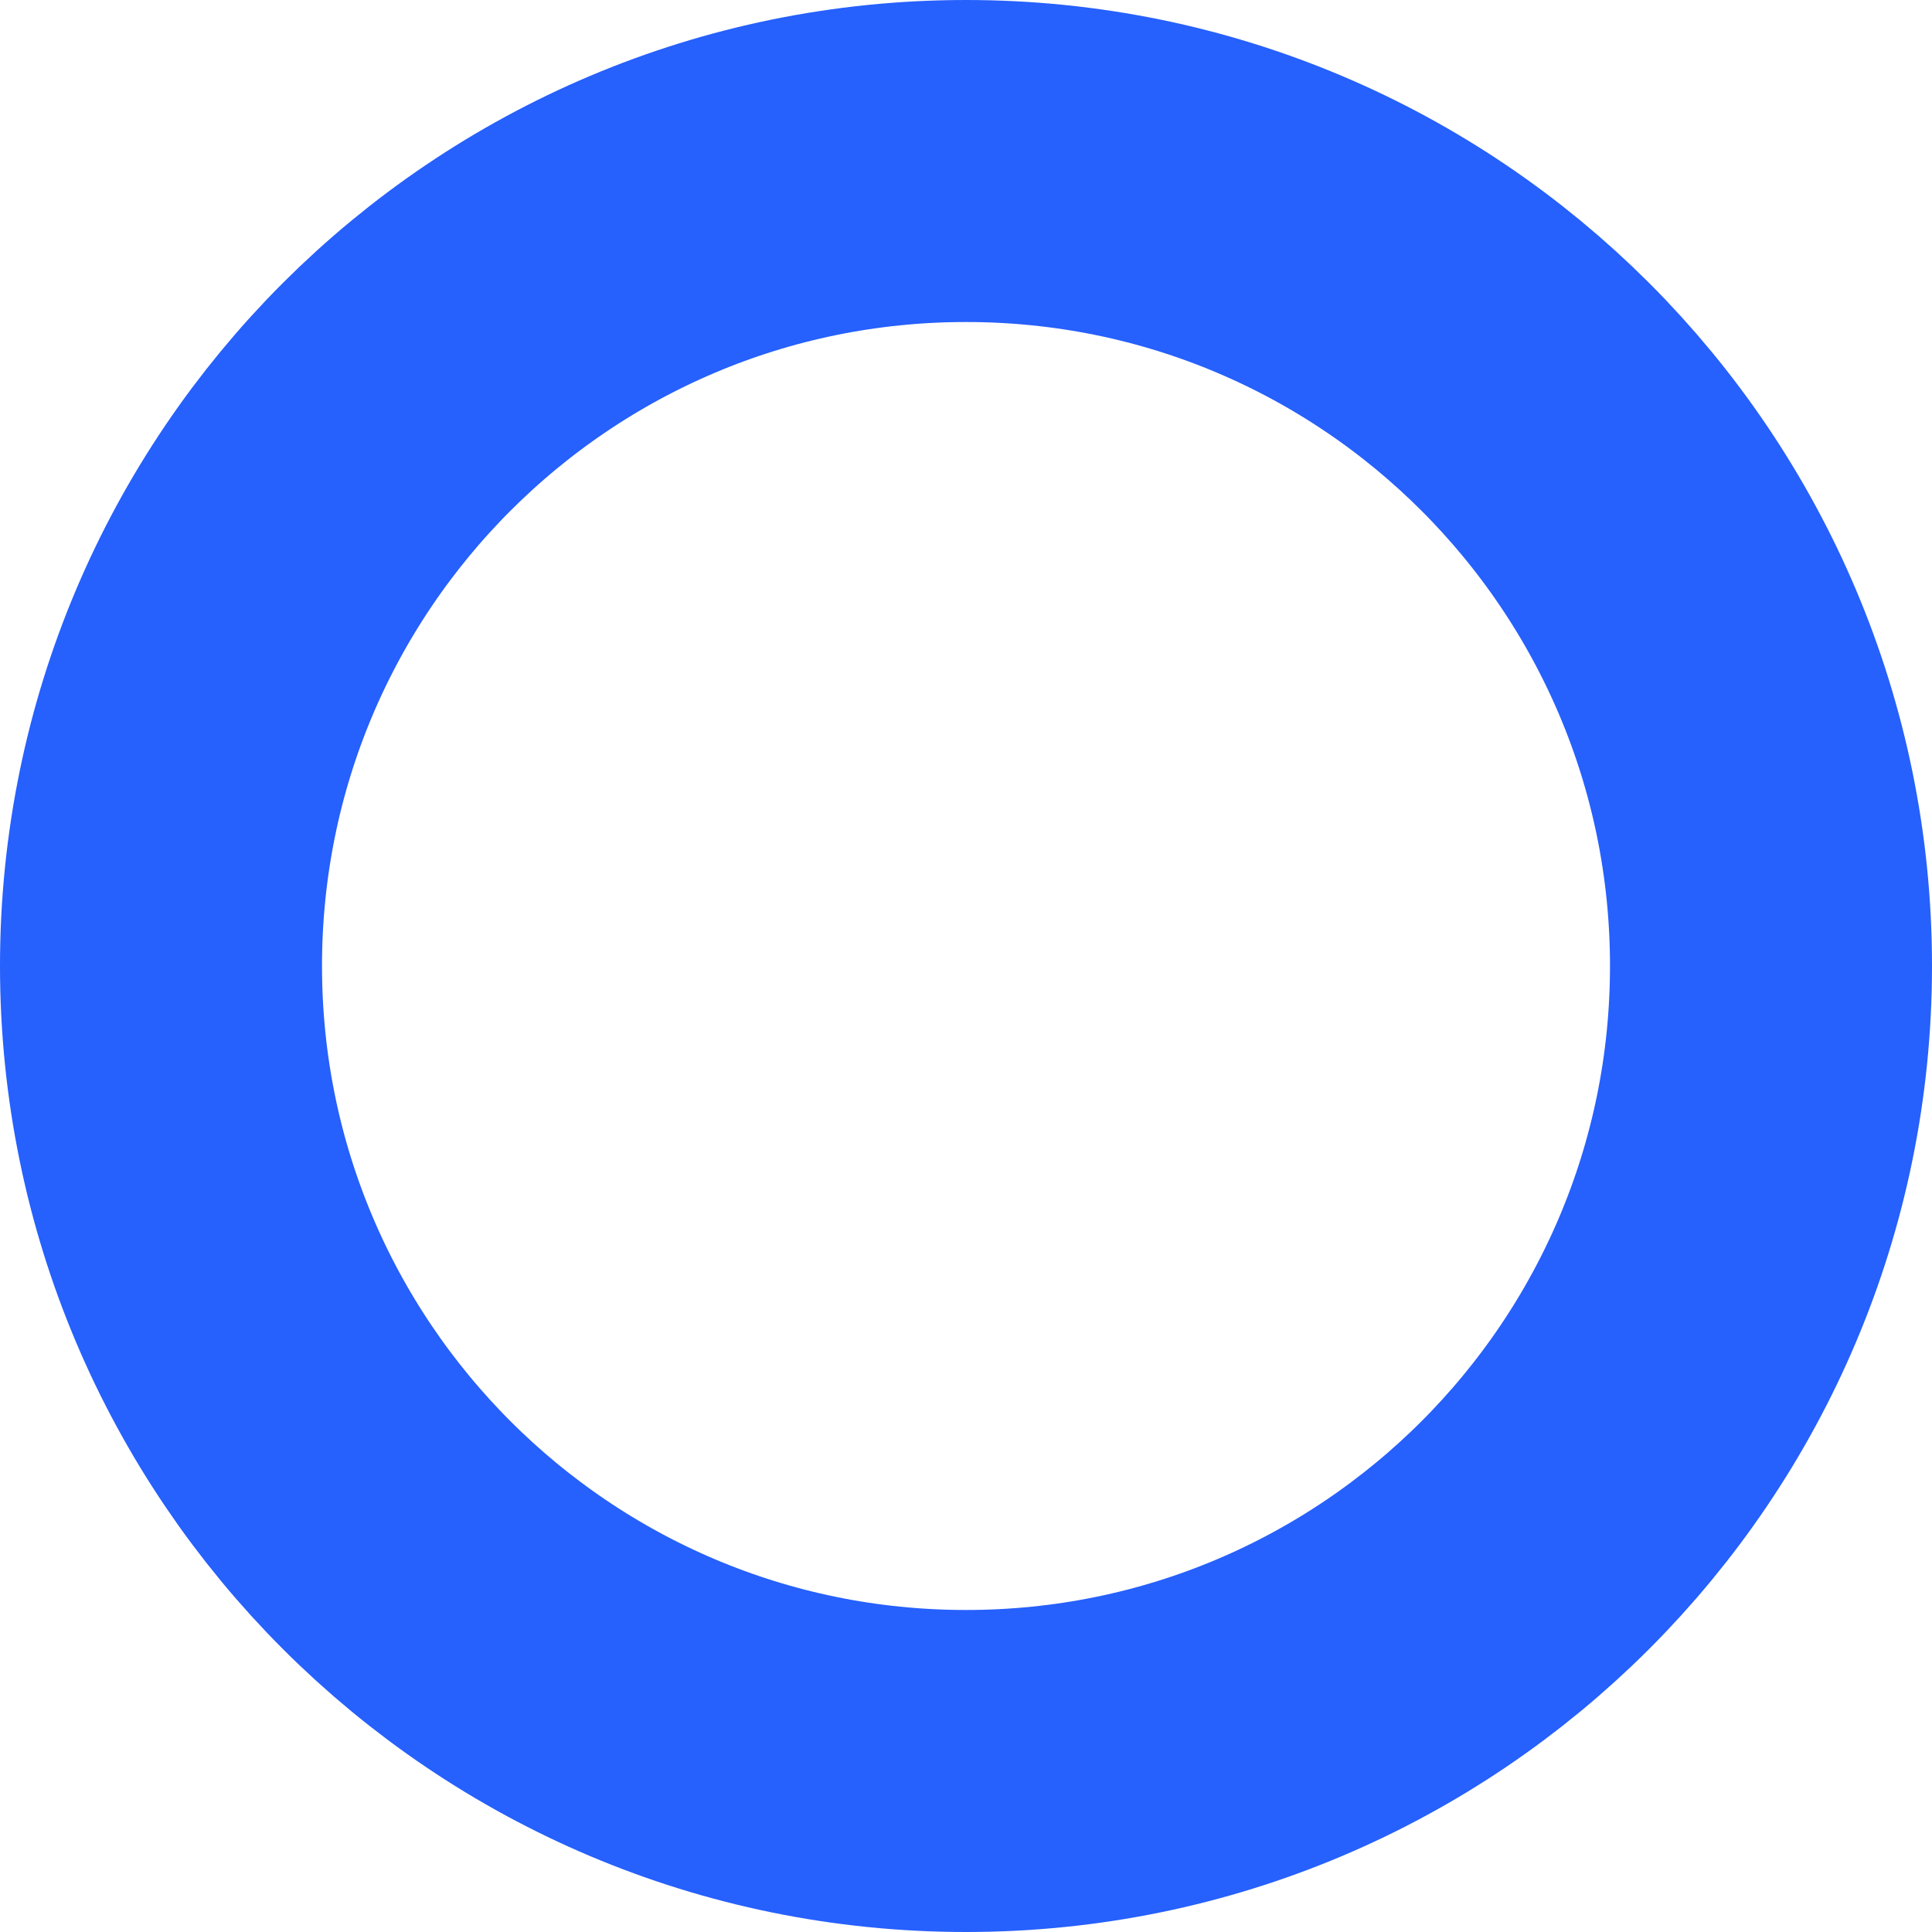
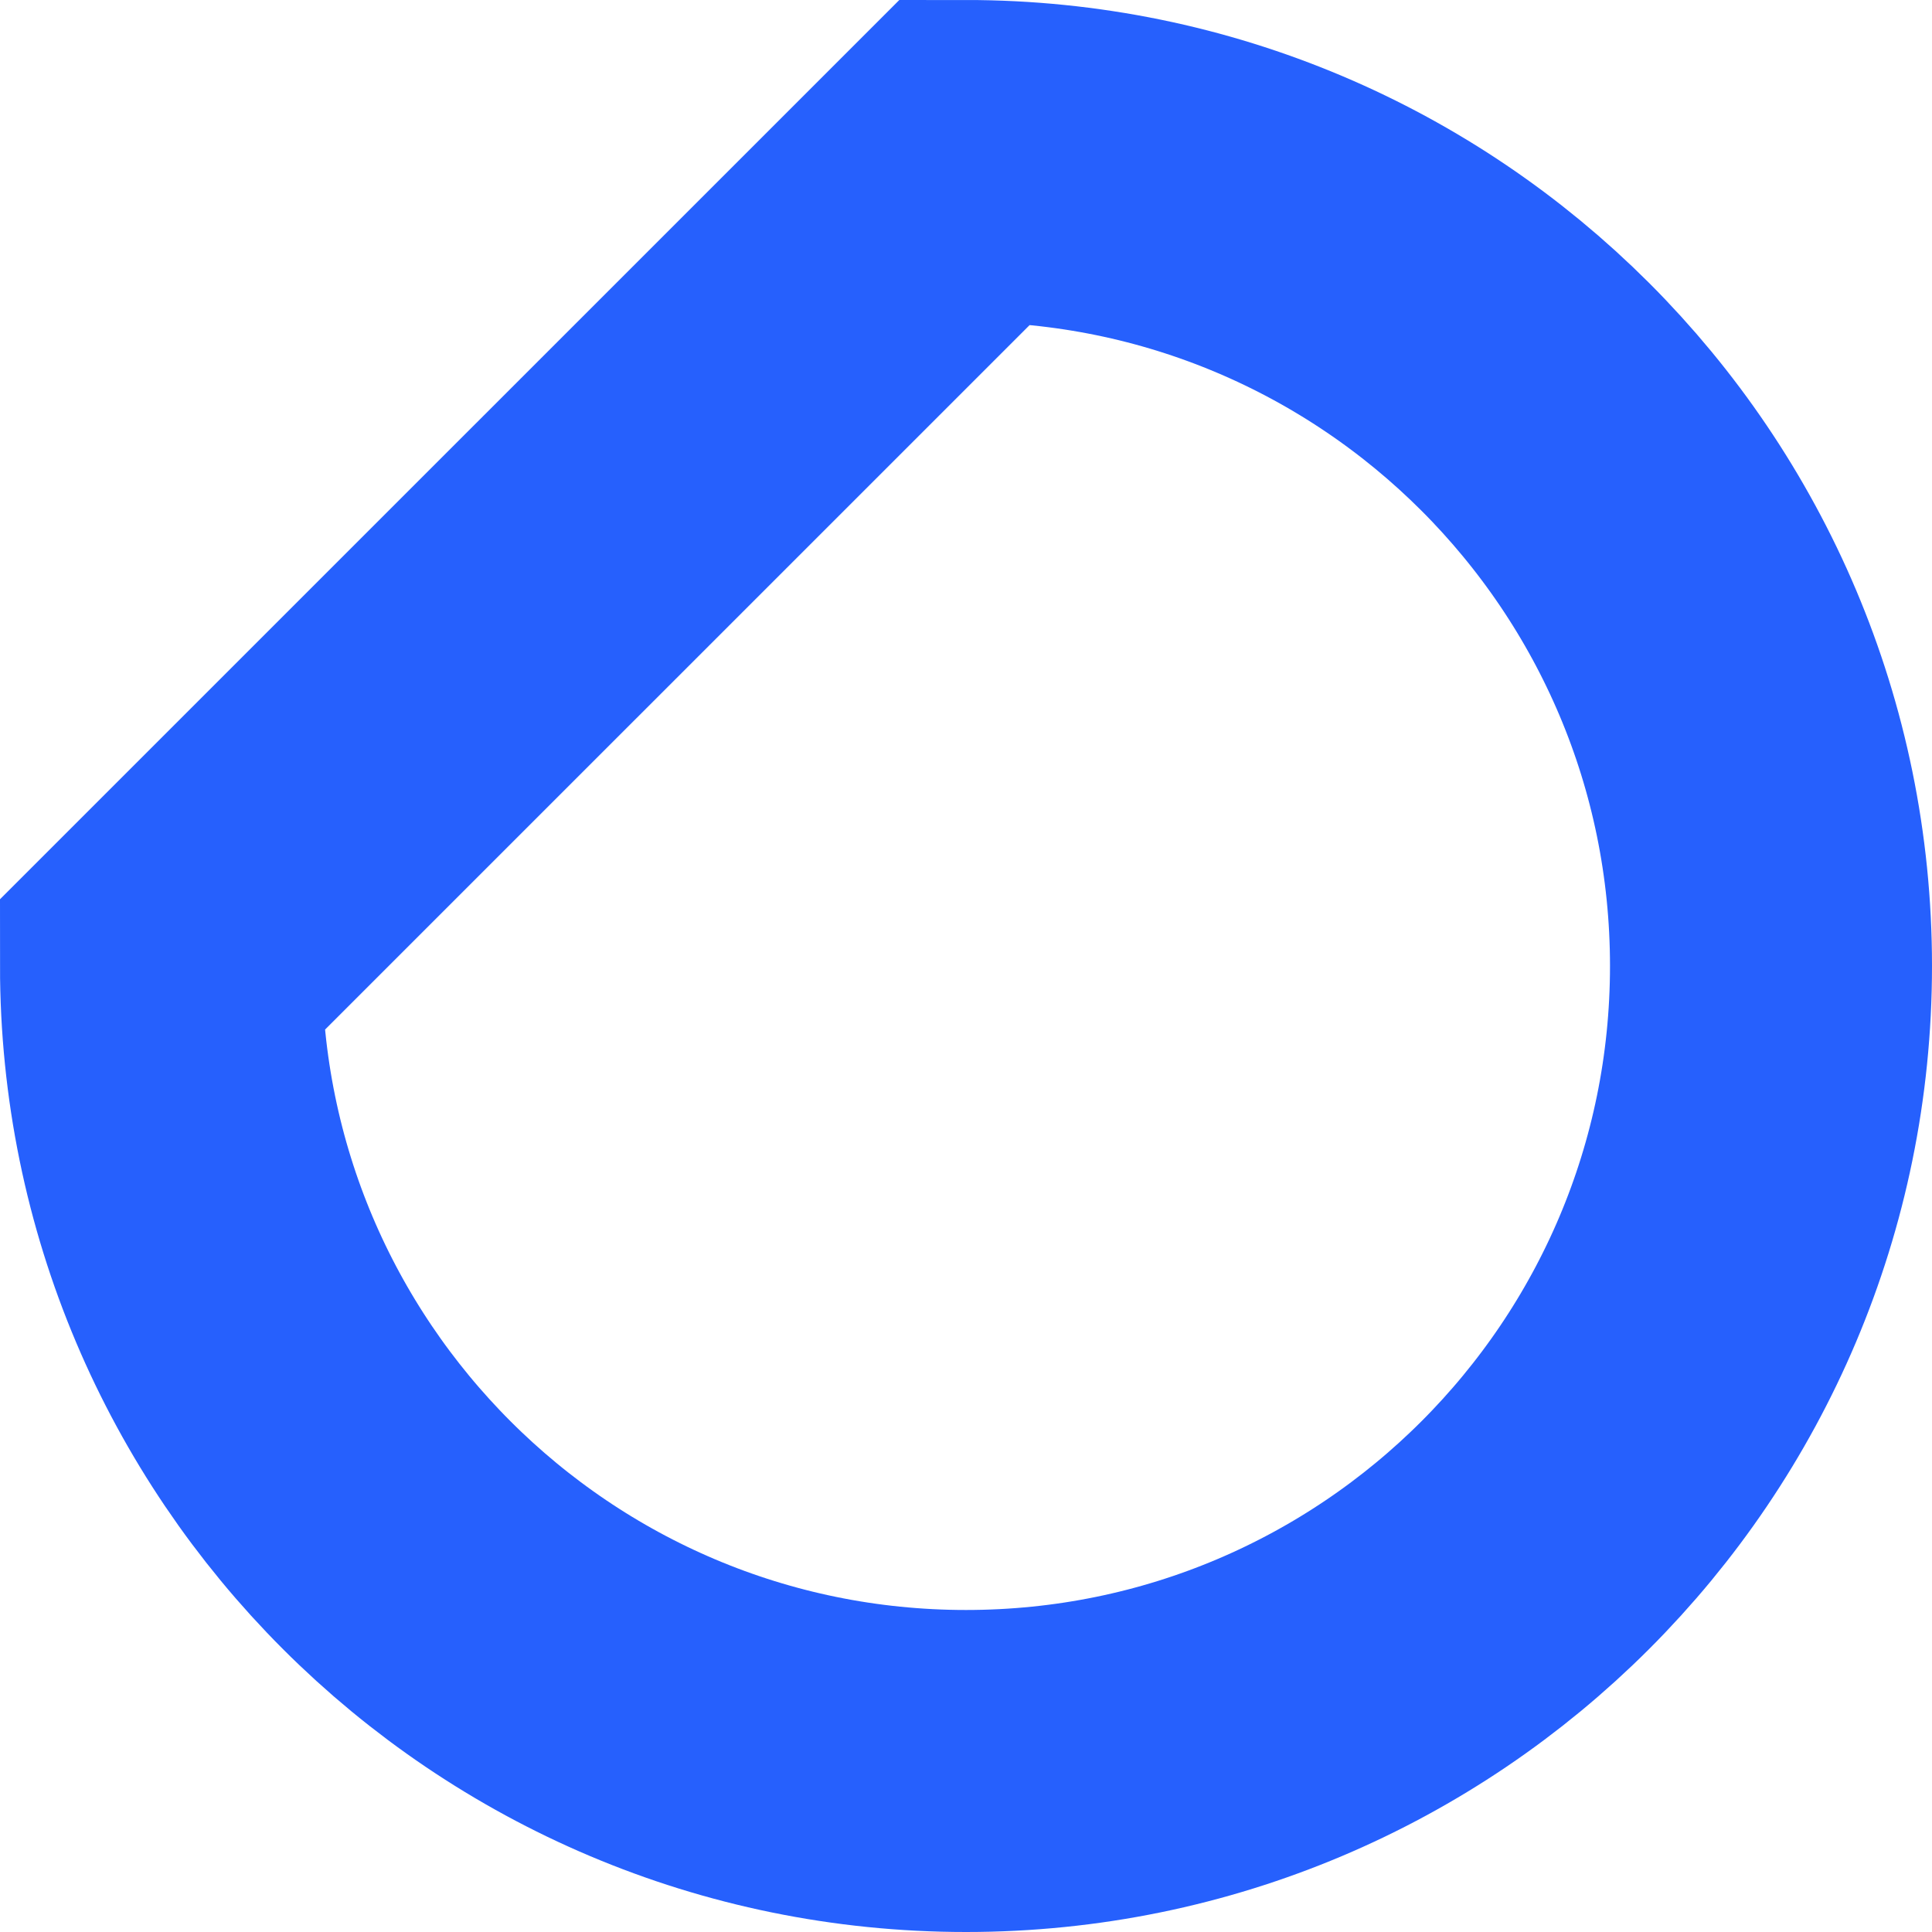
<svg xmlns="http://www.w3.org/2000/svg" height="6" width="6" preserveAspectRatio="none" viewBox="1.5 1.499 18 17.999">
-   <path fill="none" fill-rule="nonzero" stroke="rgb(38, 96, 253)" stroke-width="3" stroke-linecap="butt" stroke-linejoin="miter" d="M10.5 2.999C14.642 2.999 18 6.356 18 10.498C18 14.641 14.642 17.998 10.5 17.998C6.358 17.998 3 14.641 3 10.498C3 6.356 6.358 2.999 10.5 2.999 Z">
+   <path fill="none" fill-rule="nonzero" stroke="rgb(38, 96, 253)" stroke-width="3" stroke-linecap="butt" stroke-linejoin="miter" d="M10.5 2.999C14.642 2.999 18 6.356 18 10.498C18 14.641 14.642 17.998 10.5 17.998C6.358 17.998 3 14.641 3 10.498Z">
   </path>
</svg>